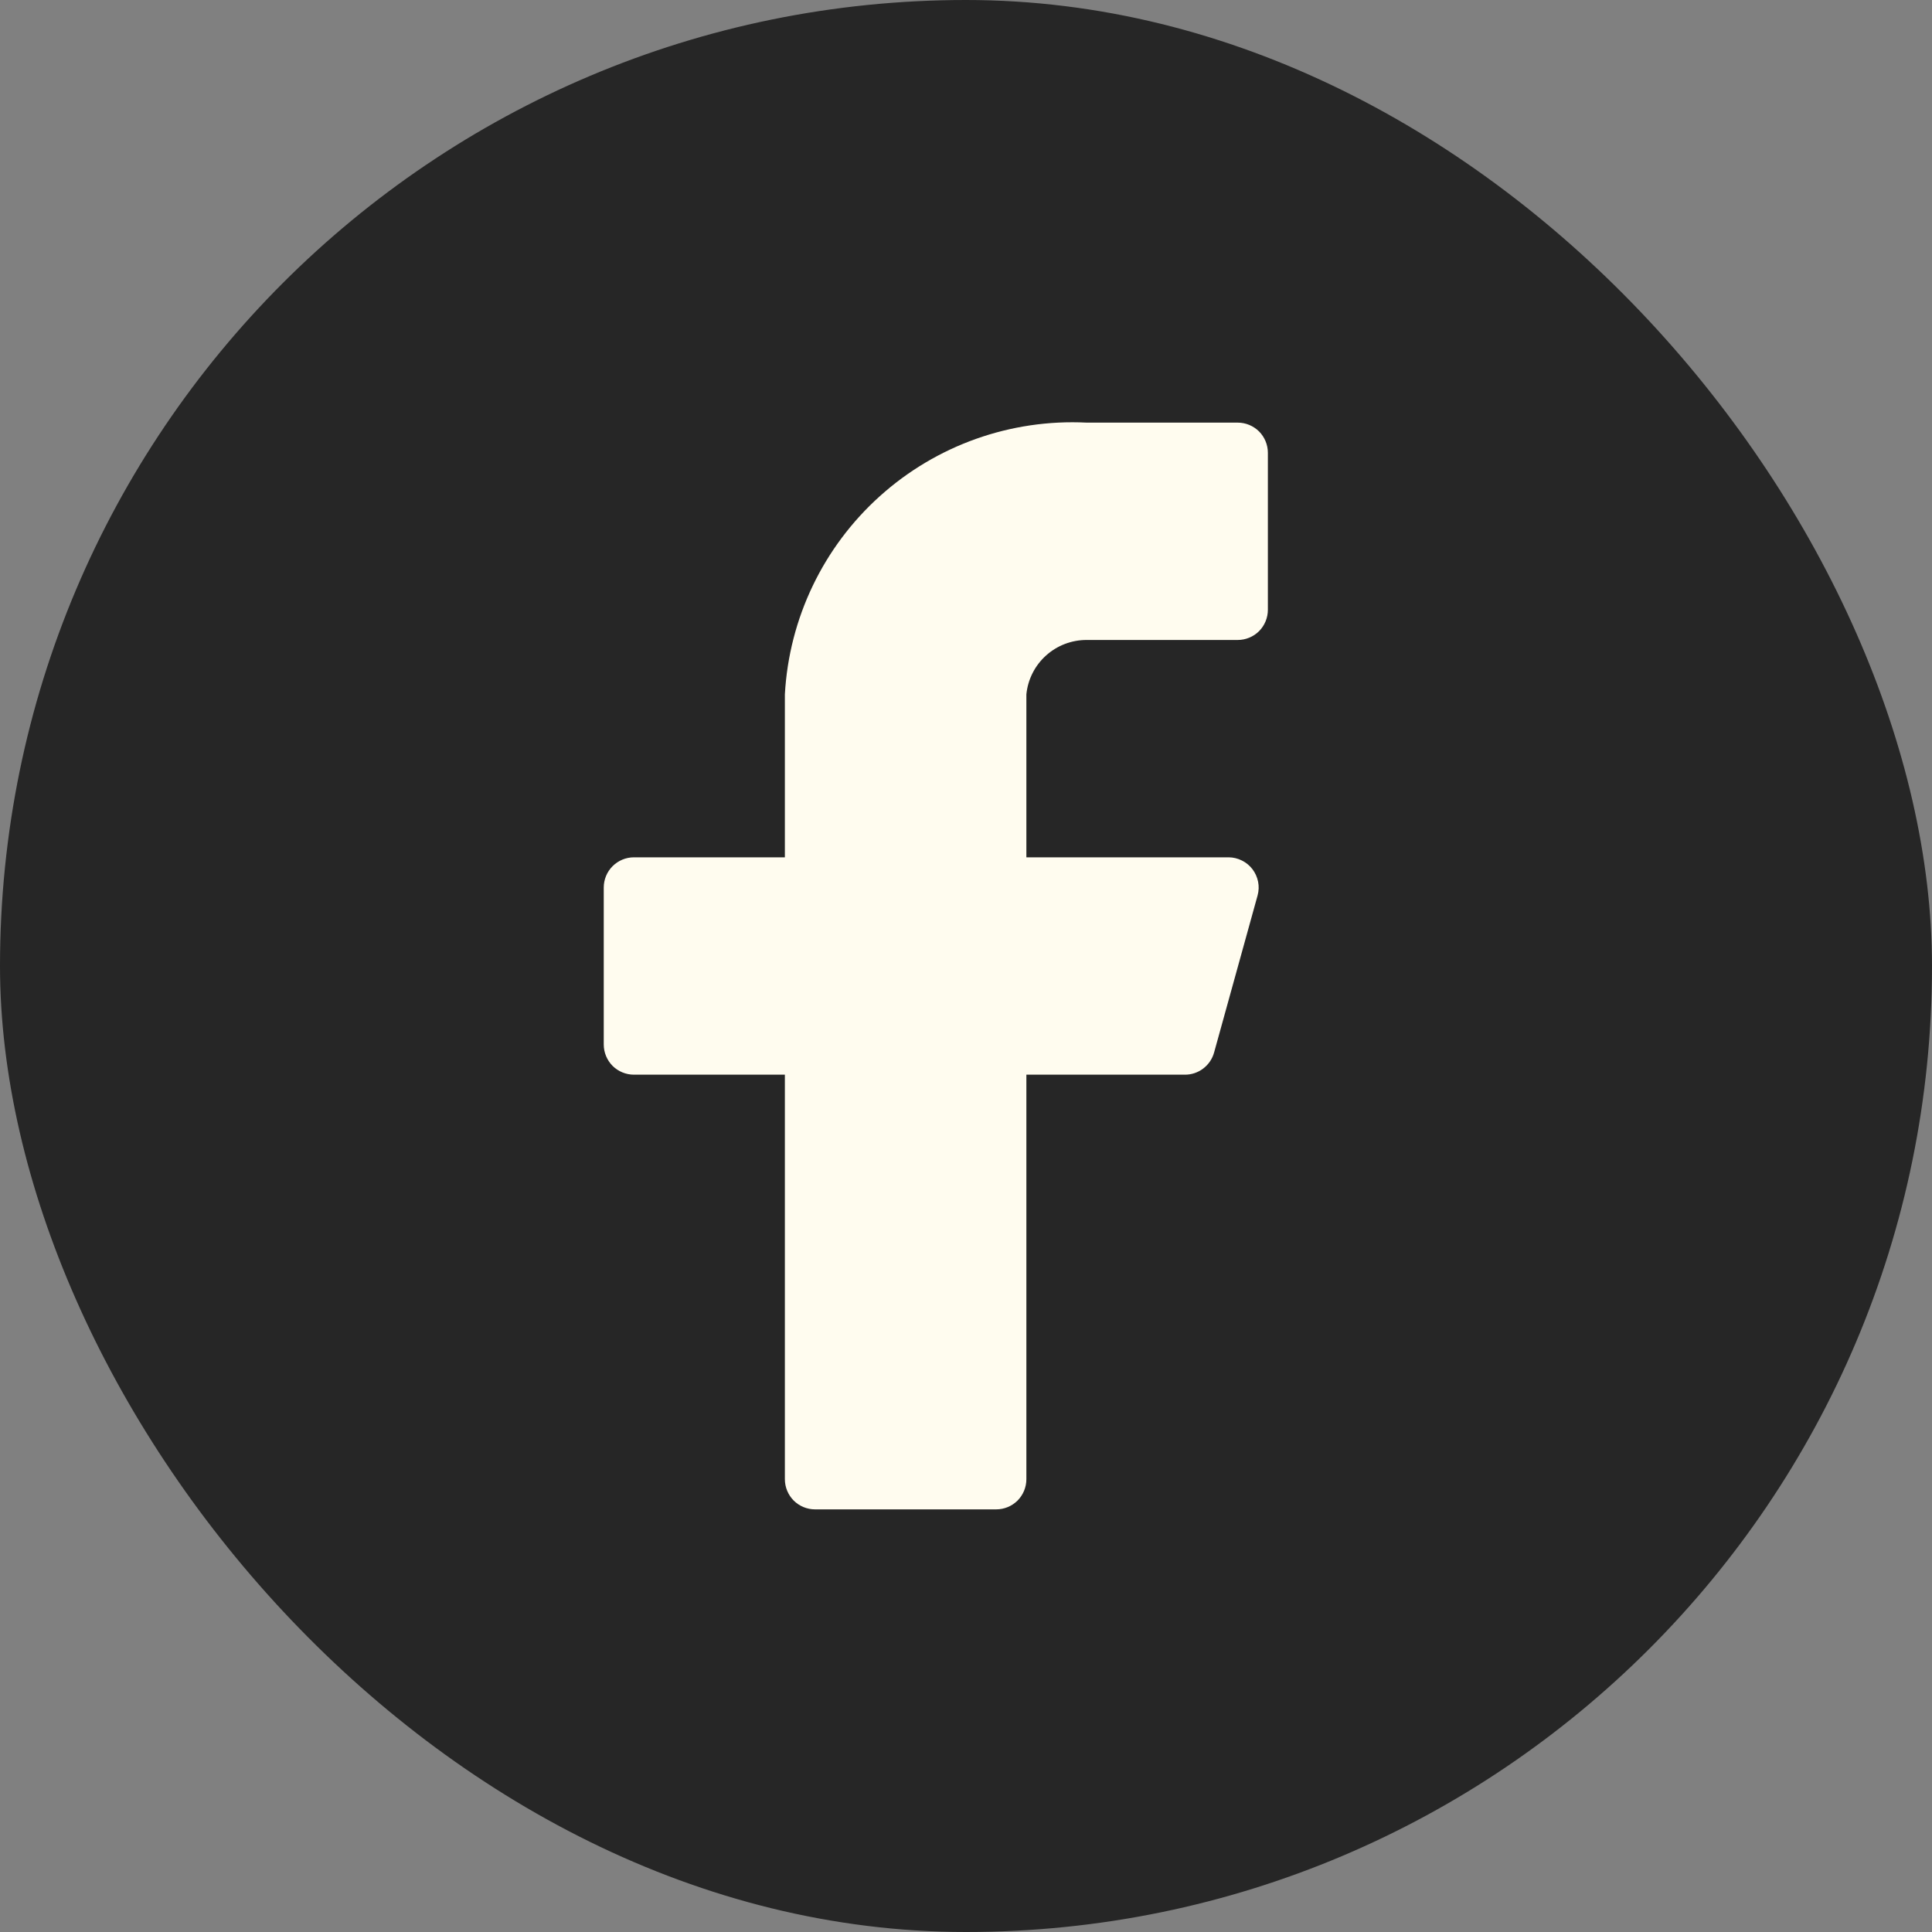
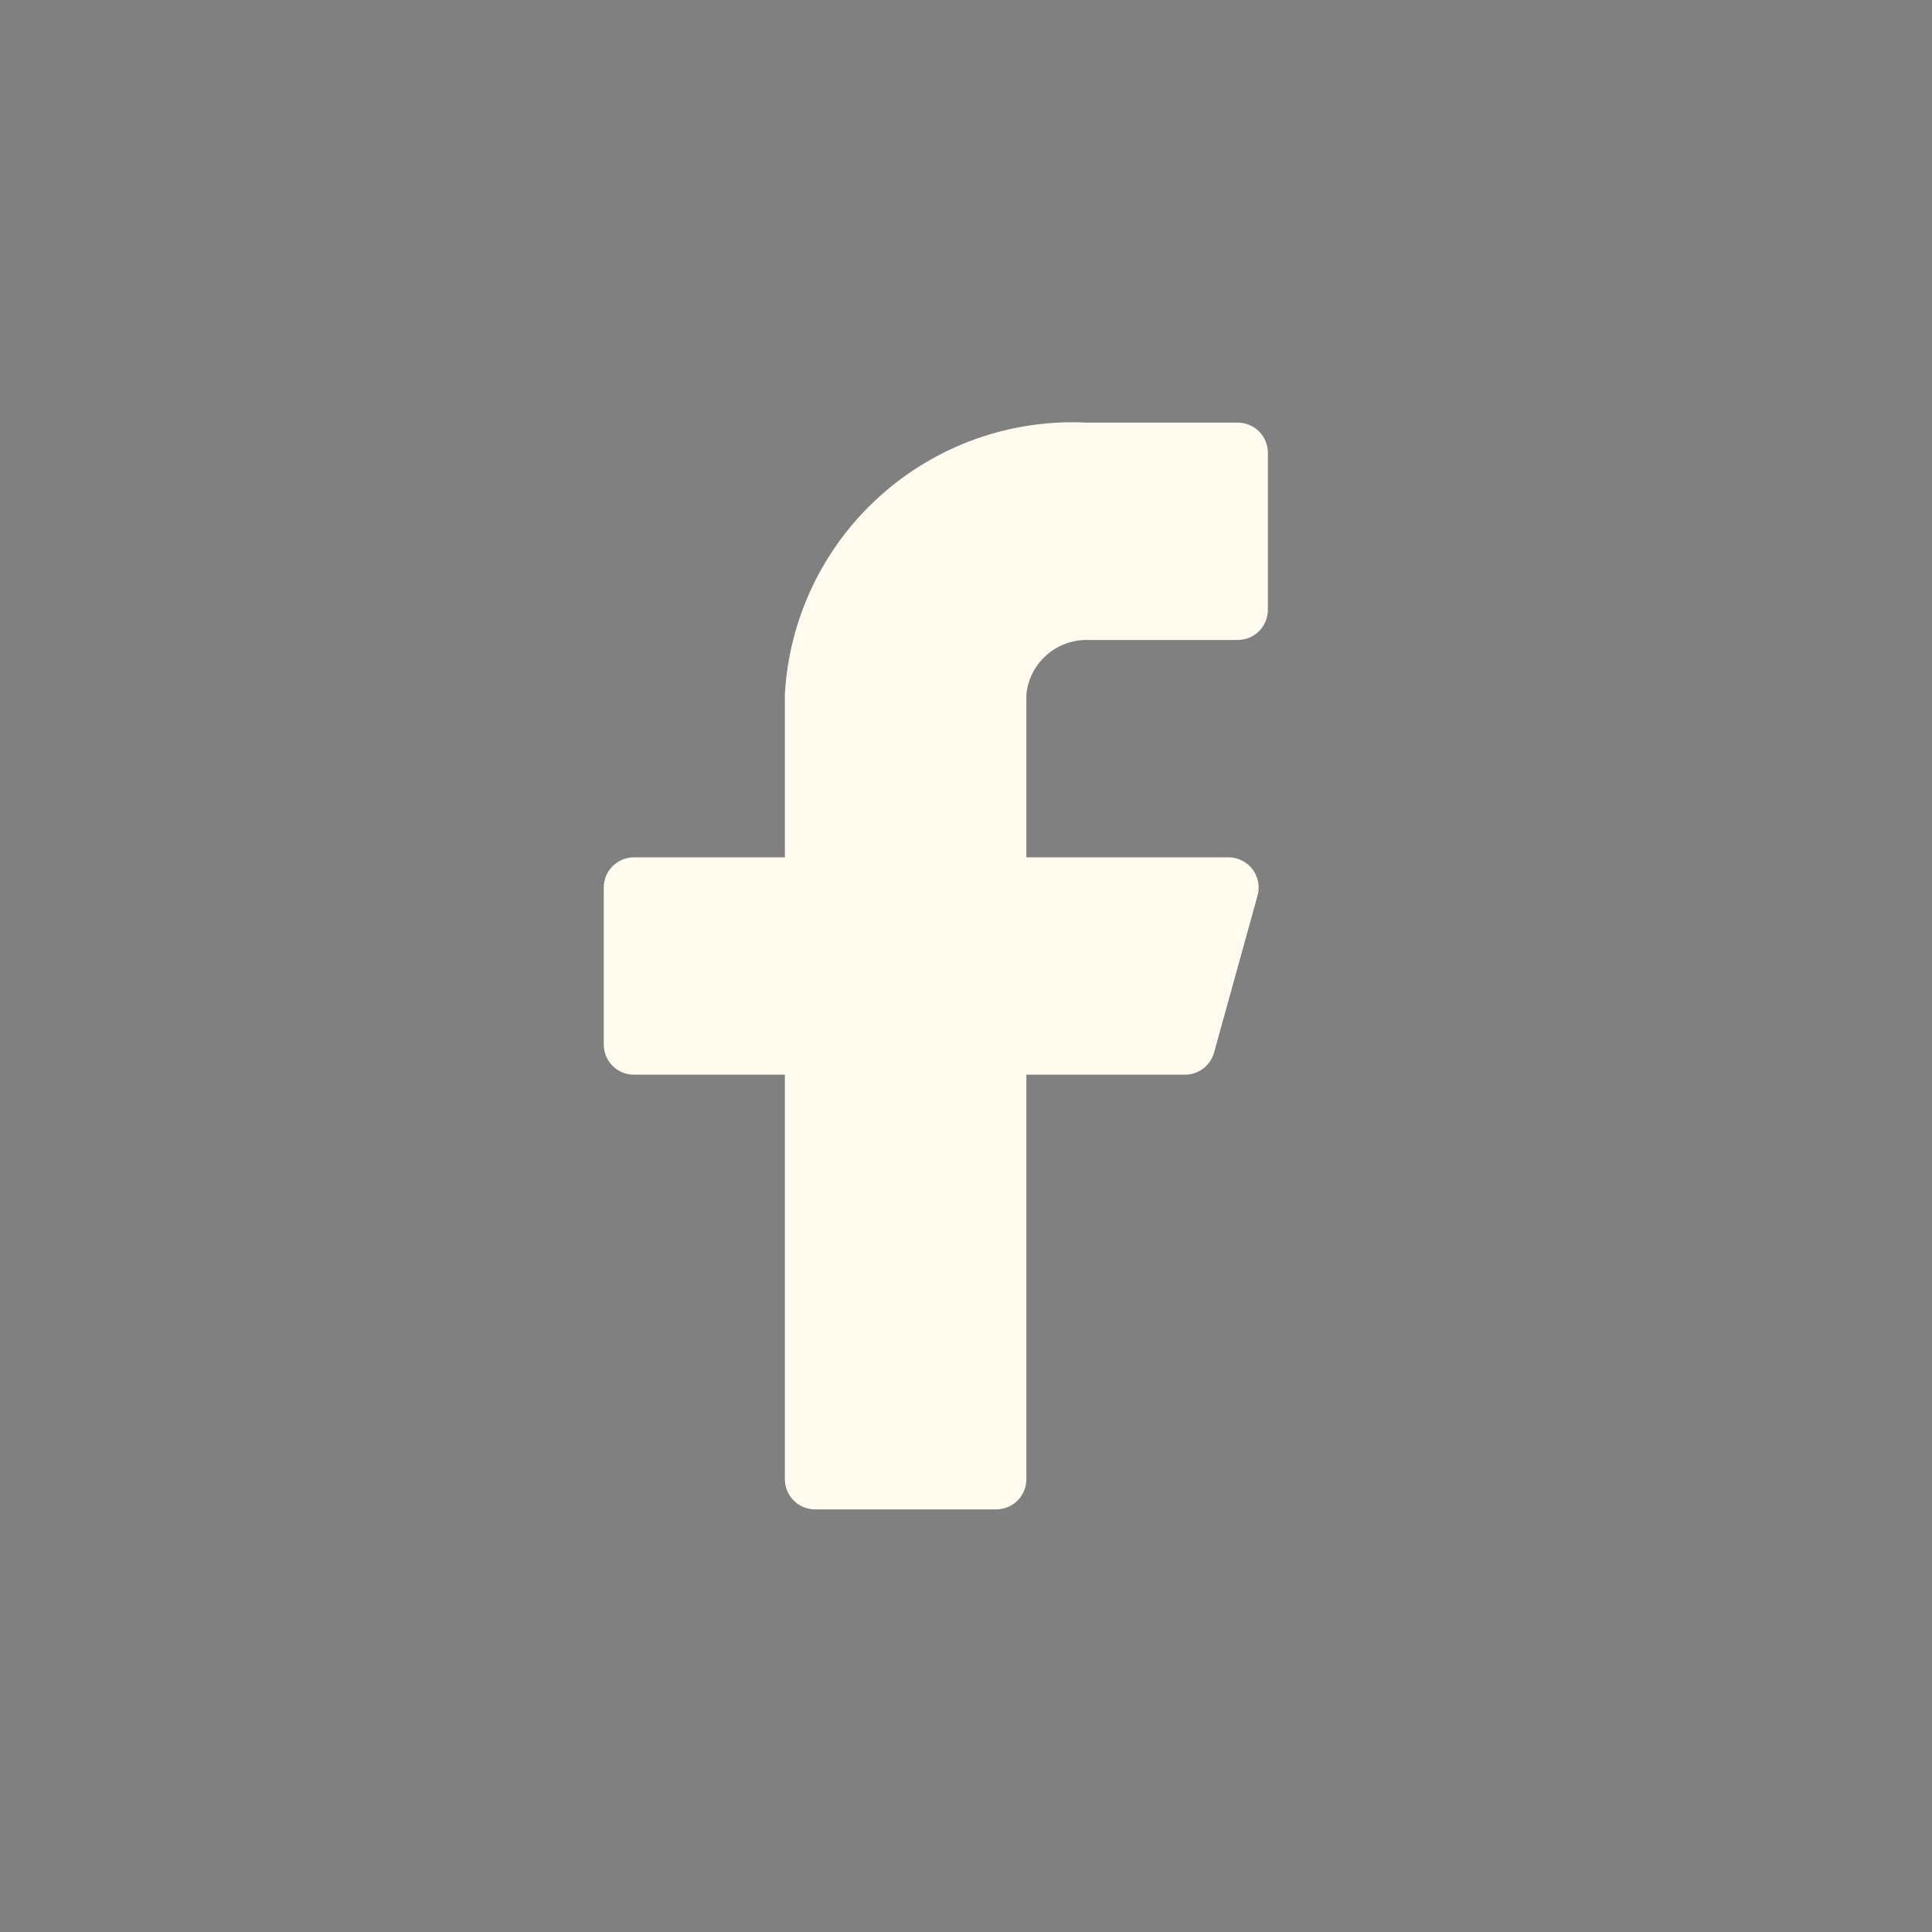
<svg xmlns="http://www.w3.org/2000/svg" width="32" height="32" viewBox="0 0 32 32" fill="none">
  <rect x="0" y="0" width="32" height="32" fill="#808080" stroke="none" />
-   <rect width="32" height="32" rx="16" fill="#262626" />
  <path d="M21 7.5C21 7.367 20.947 7.24 20.854 7.146C20.76 7.053 20.633 7 20.5 7H18C16.741 6.937 15.509 7.375 14.572 8.219C13.635 9.062 13.07 10.242 13 11.5V14.2H10.5C10.367 14.2 10.24 14.253 10.146 14.347C10.053 14.44 10 14.567 10 14.7V17.3C10 17.433 10.053 17.56 10.146 17.654C10.24 17.747 10.367 17.8 10.5 17.8H13V24.5C13 24.633 13.053 24.76 13.146 24.854C13.24 24.947 13.367 25 13.5 25H16.5C16.633 25 16.76 24.947 16.854 24.854C16.947 24.76 17 24.633 17 24.5V17.8H19.62C19.731 17.802 19.84 17.766 19.928 17.699C20.017 17.632 20.081 17.537 20.11 17.43L20.83 14.83C20.85 14.756 20.853 14.679 20.838 14.604C20.823 14.529 20.791 14.458 20.745 14.397C20.698 14.336 20.639 14.287 20.57 14.253C20.502 14.219 20.427 14.2 20.35 14.2H17V11.5C17.025 11.252 17.141 11.023 17.326 10.857C17.511 10.69 17.751 10.599 18 10.6H20.5C20.633 10.6 20.76 10.547 20.854 10.454C20.947 10.36 21 10.233 21 10.1V7.5Z" fill="#FFFCEF" />
</svg>